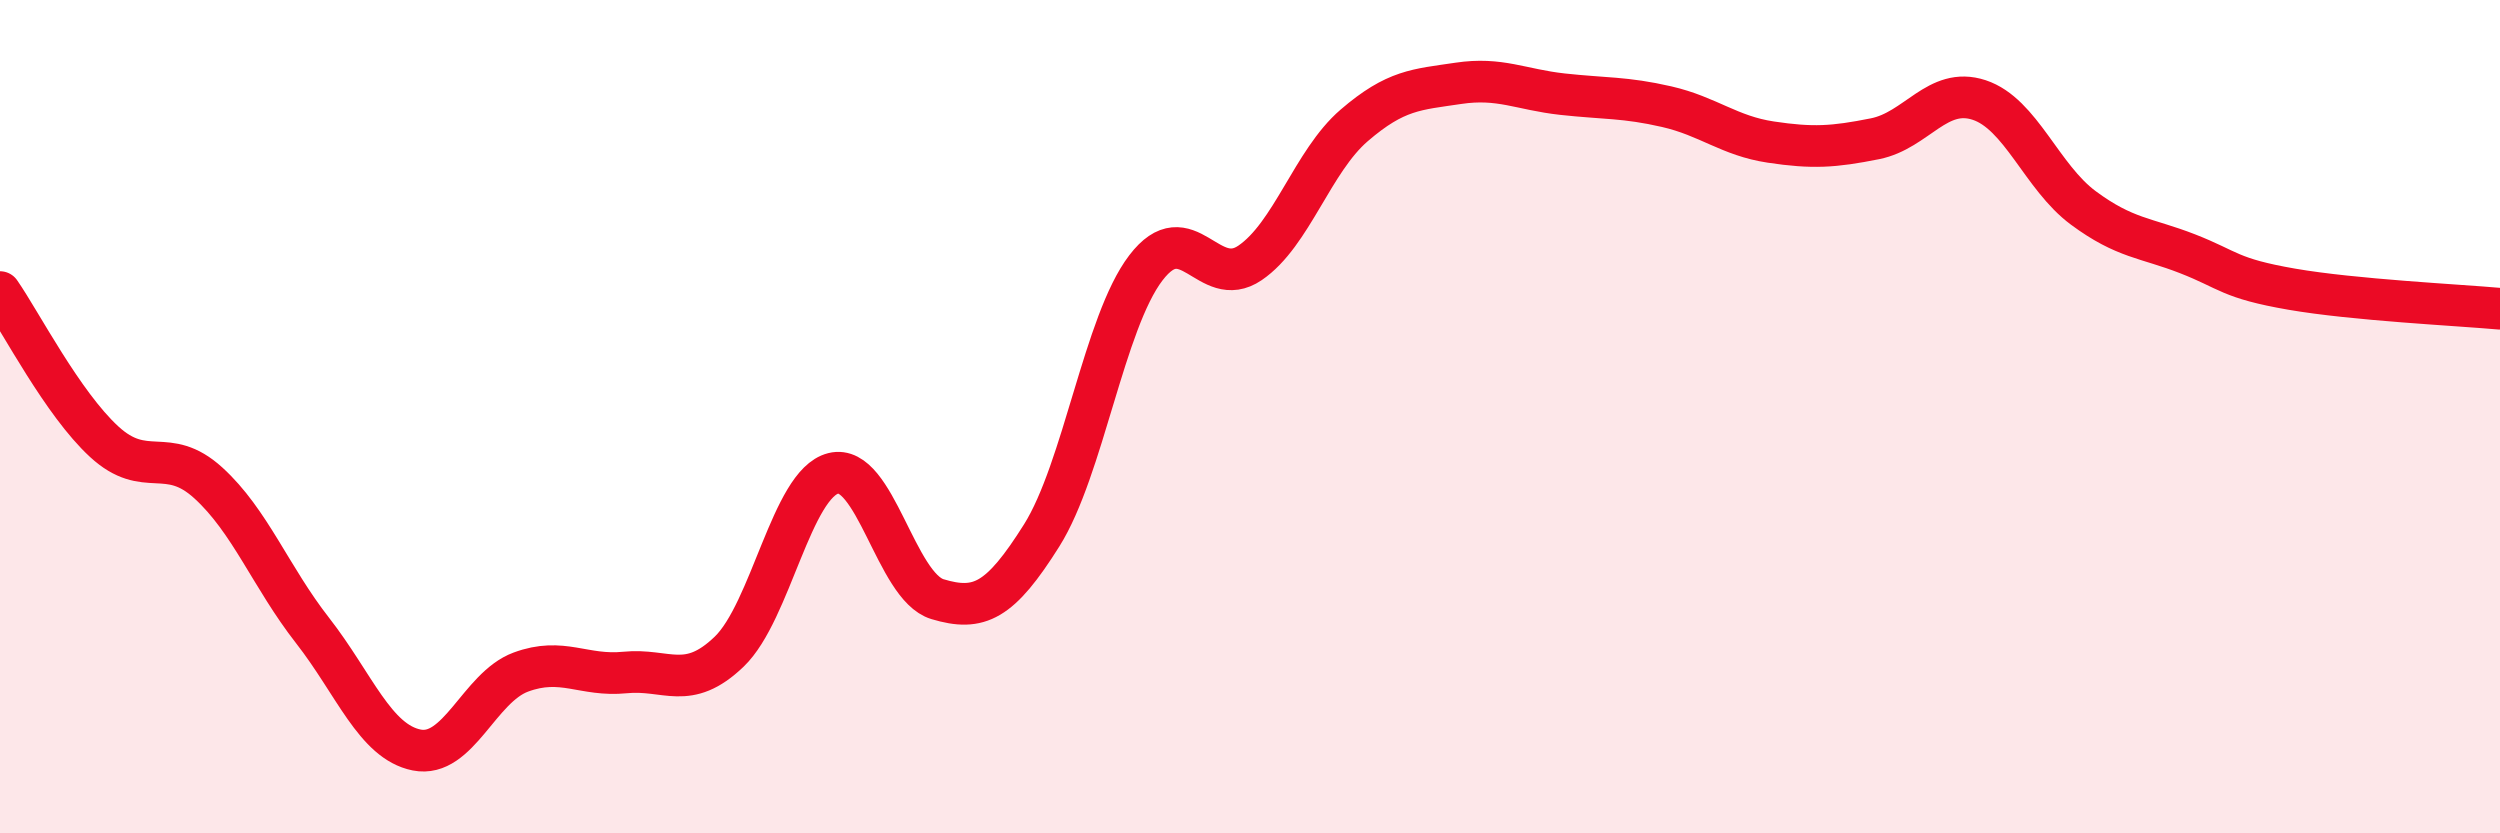
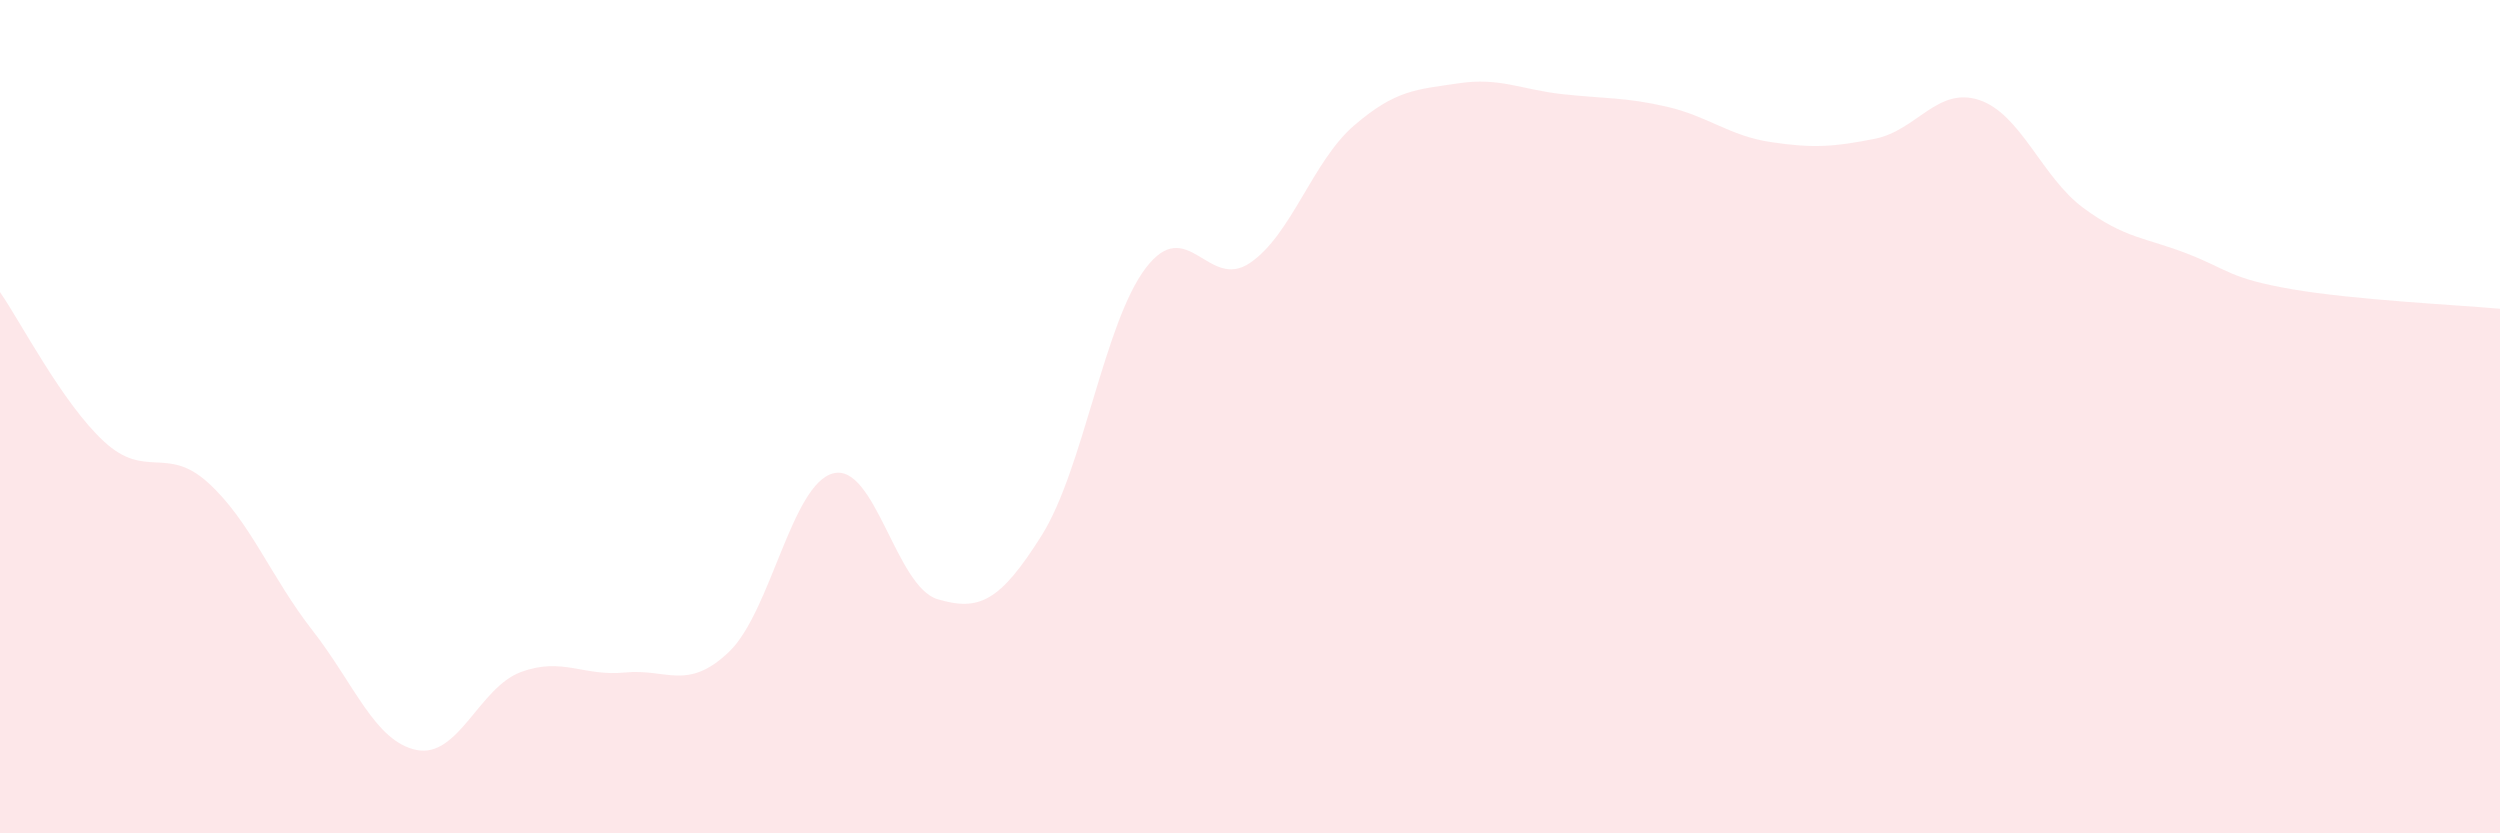
<svg xmlns="http://www.w3.org/2000/svg" width="60" height="20" viewBox="0 0 60 20">
  <path d="M 0,7.01 C 0.5,7.73 1.5,9.68 2.5,10.6 C 3.5,11.52 4,10.68 5,11.59 C 6,12.5 6.5,13.85 7.5,15.13 C 8.5,16.41 9,17.8 10,18 C 11,18.2 11.5,16.5 12.5,16.13 C 13.5,15.76 14,16.24 15,16.14 C 16,16.04 16.5,16.6 17.5,15.64 C 18.5,14.68 19,11.61 20,11.36 C 21,11.11 21.5,14.08 22.5,14.38 C 23.5,14.68 24,14.44 25,12.85 C 26,11.26 26.5,7.74 27.5,6.43 C 28.5,5.12 29,6.99 30,6.31 C 31,5.63 31.5,3.87 32.5,3.01 C 33.5,2.15 34,2.15 35,2 C 36,1.85 36.5,2.15 37.5,2.26 C 38.5,2.37 39,2.33 40,2.56 C 41,2.79 41.5,3.26 42.5,3.41 C 43.5,3.56 44,3.53 45,3.33 C 46,3.13 46.5,2.07 47.5,2.4 C 48.5,2.73 49,4.25 50,4.99 C 51,5.73 51.5,5.7 52.5,6.09 C 53.5,6.48 53.5,6.68 55,6.94 C 56.5,7.2 59,7.32 60,7.41L60 20L0 20Z" fill="#EB0A25" opacity="0.1" stroke-linecap="round" stroke-linejoin="round" />
-   <path d="M 0,7.01 C 0.5,7.73 1.5,9.68 2.5,10.6 C 3.5,11.52 4,10.68 5,11.59 C 6,12.5 6.5,13.85 7.5,15.13 C 8.5,16.41 9,17.8 10,18 C 11,18.2 11.5,16.5 12.5,16.13 C 13.5,15.76 14,16.24 15,16.14 C 16,16.04 16.5,16.6 17.5,15.64 C 18.5,14.68 19,11.61 20,11.36 C 21,11.11 21.5,14.08 22.5,14.38 C 23.5,14.68 24,14.44 25,12.85 C 26,11.26 26.5,7.74 27.5,6.43 C 28.5,5.12 29,6.99 30,6.31 C 31,5.63 31.5,3.87 32.5,3.01 C 33.5,2.15 34,2.15 35,2 C 36,1.85 36.5,2.15 37.5,2.26 C 38.5,2.37 39,2.33 40,2.56 C 41,2.79 41.5,3.26 42.5,3.41 C 43.5,3.56 44,3.53 45,3.33 C 46,3.13 46.5,2.07 47.5,2.4 C 48.5,2.73 49,4.25 50,4.99 C 51,5.73 51.5,5.7 52.5,6.09 C 53.5,6.48 53.5,6.68 55,6.94 C 56.5,7.2 59,7.32 60,7.41" stroke="#EB0A25" stroke-width="1" fill="none" stroke-linecap="round" stroke-linejoin="round" />
</svg>